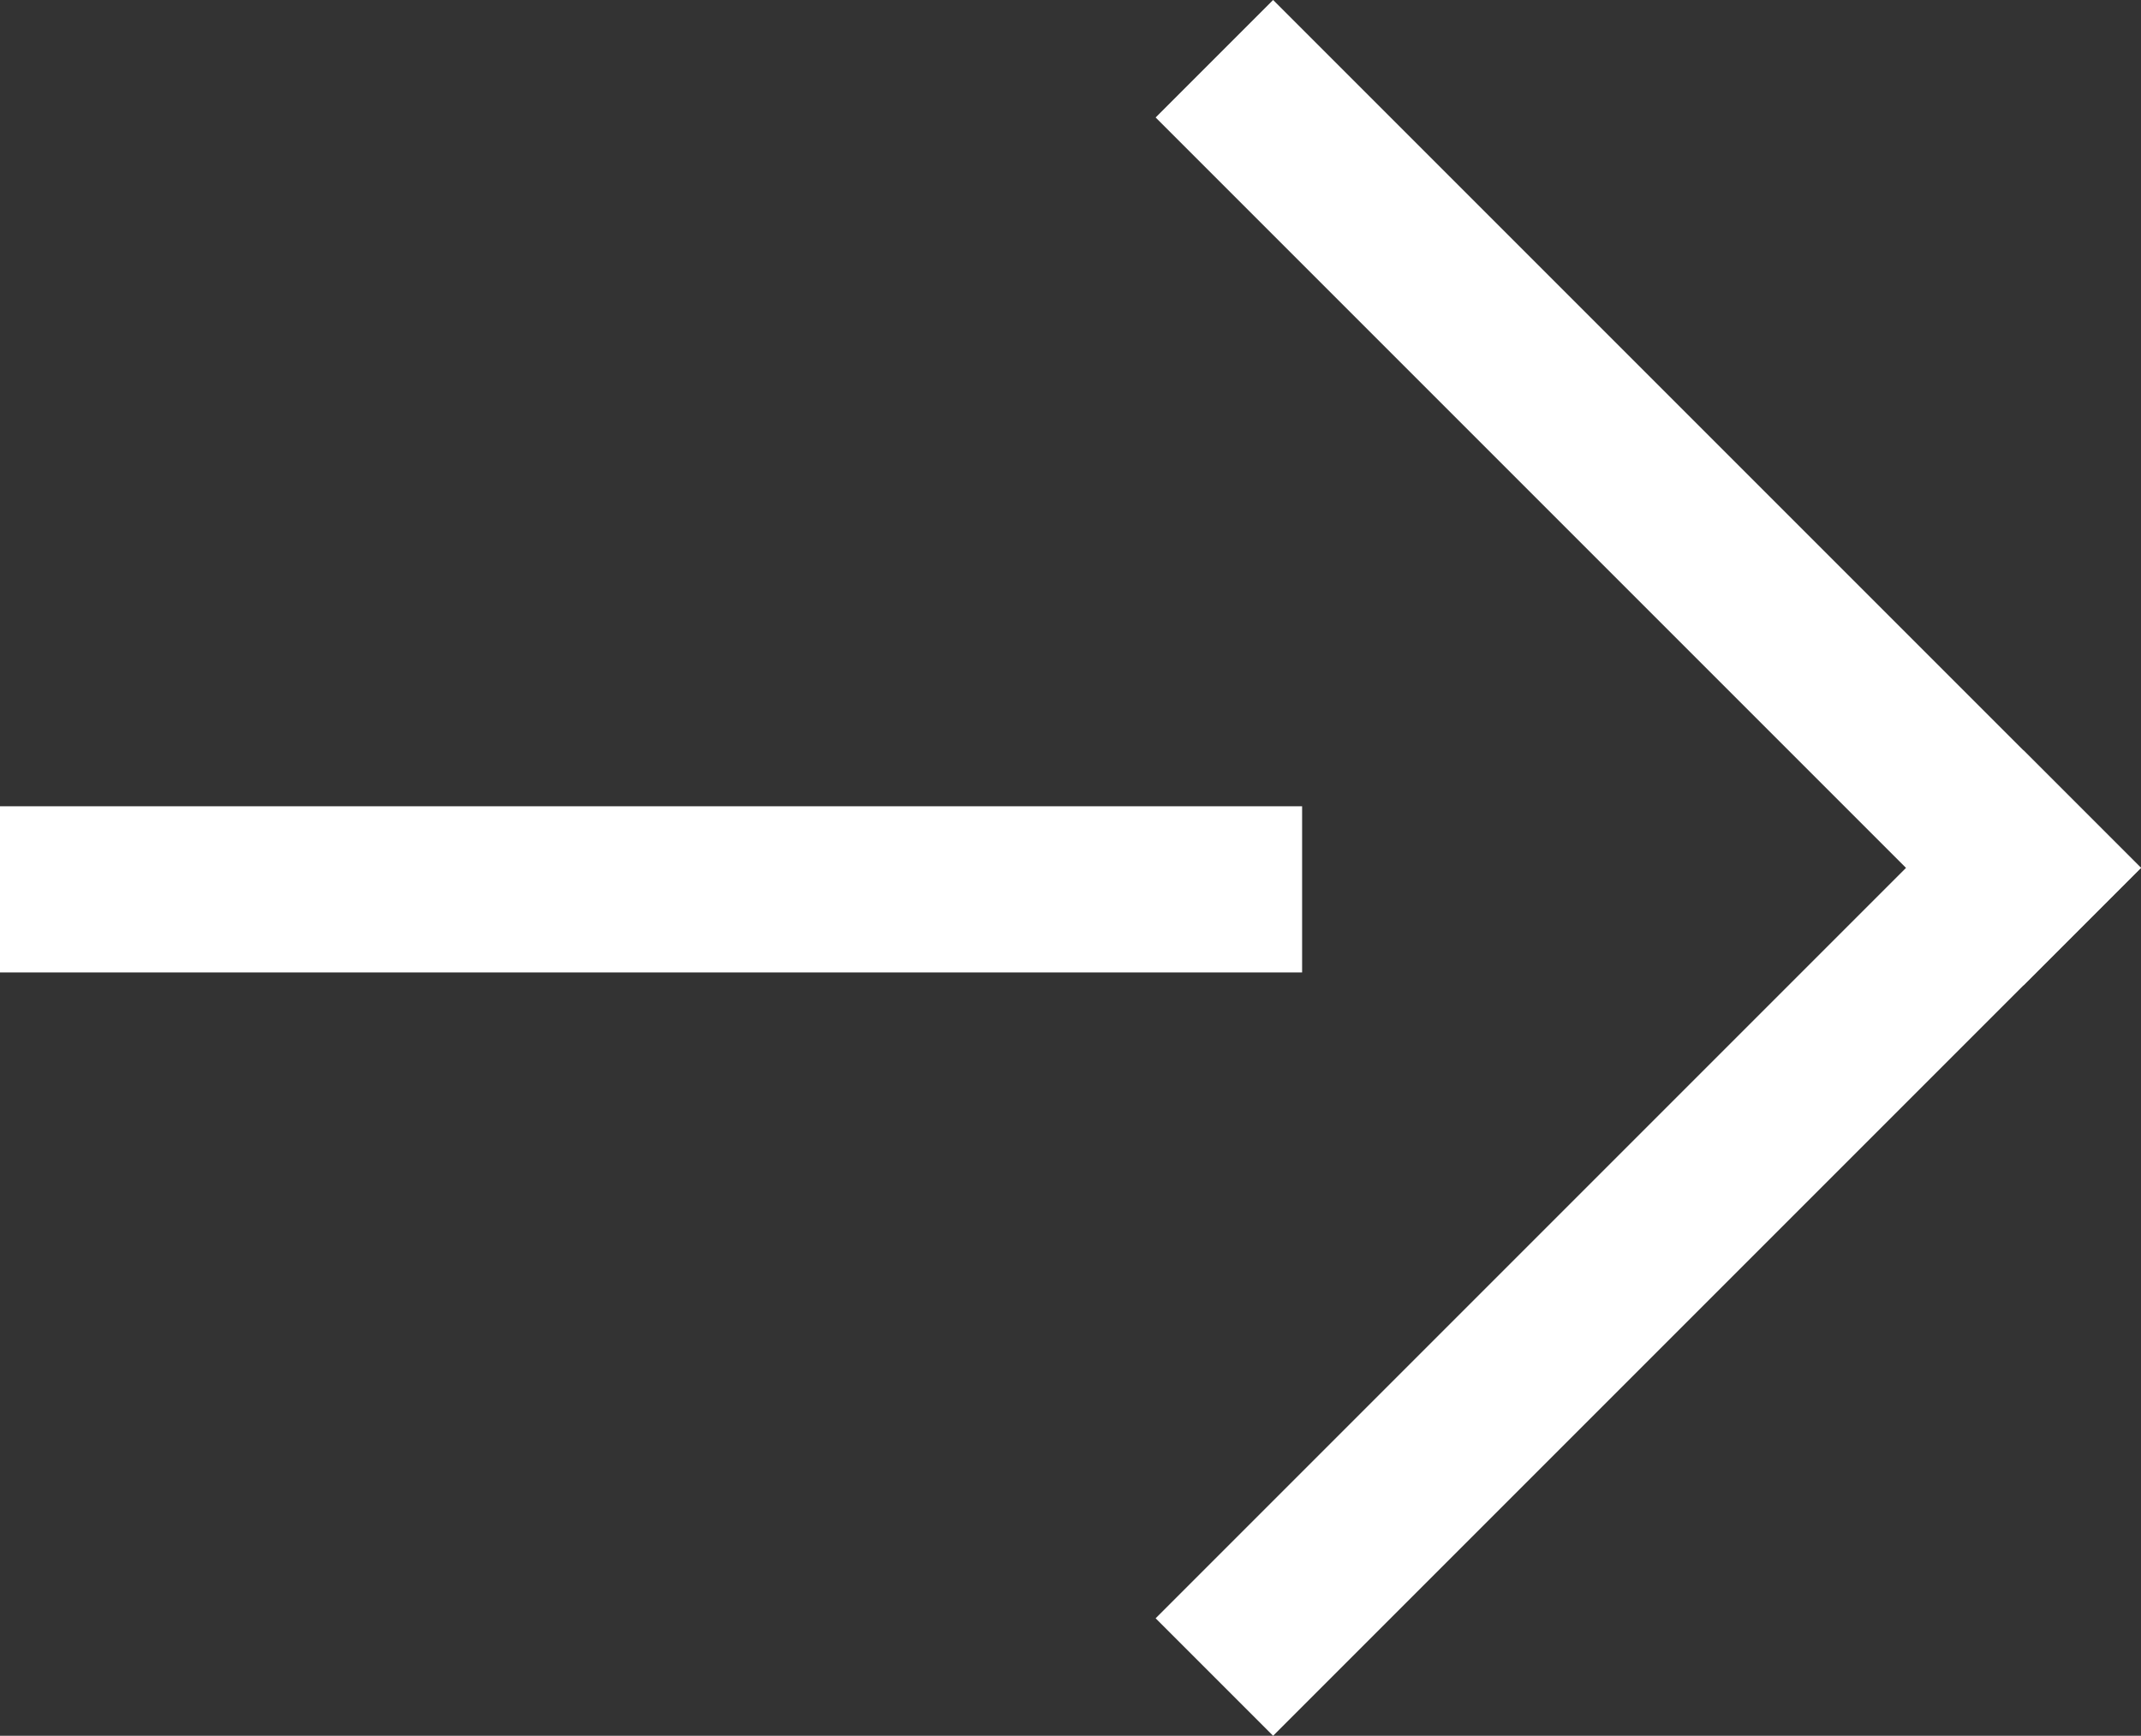
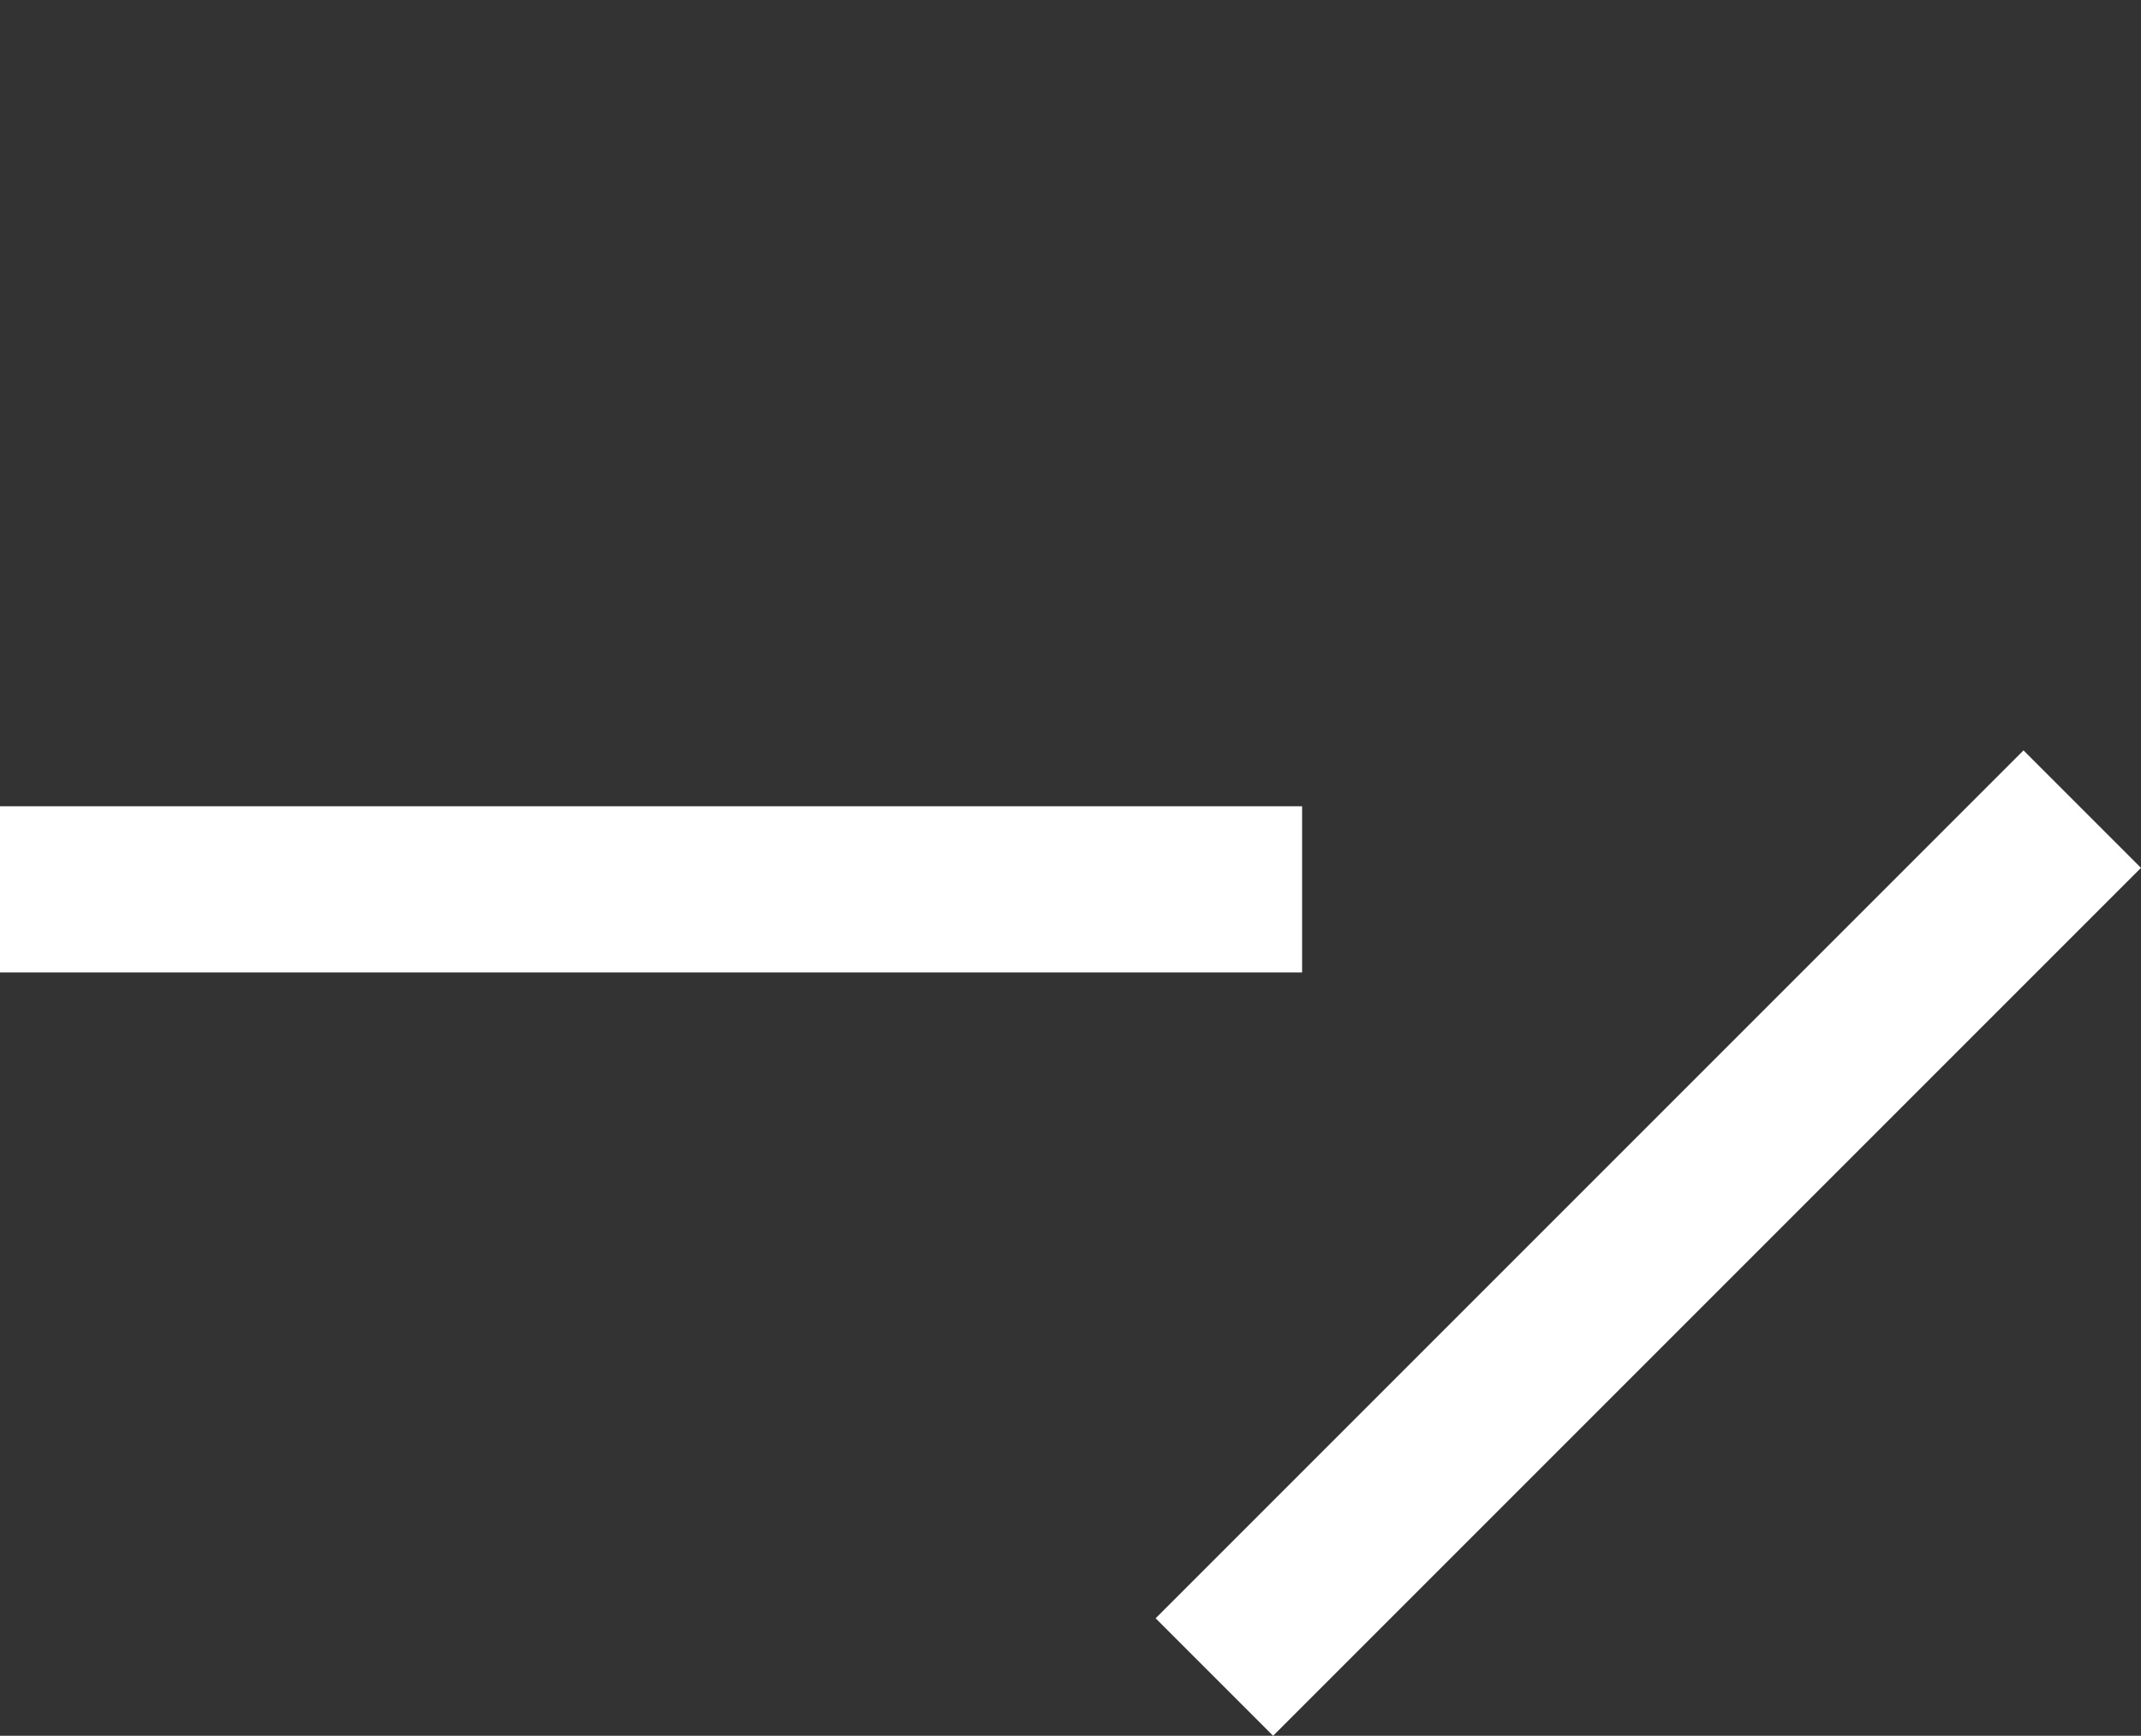
<svg xmlns="http://www.w3.org/2000/svg" width="25.772" height="20.893" viewBox="0 0 25.772 20.893">
  <rect x="0" y="0" width="25.772" height="20.893" fill="#333333" stroke="none" />
  <g id="グループ_3617" data-name="グループ 3617" transform="translate(-196.204 -24.091)">
    <line id="線_99" data-name="線 99" x1="13.674" transform="translate(197.204 34.796)" fill="none" stroke="#fff" stroke-linecap="square" stroke-width="2" />
    <line id="線_98" data-name="線 98" x1="12.774" transform="translate(211.529 43.57) rotate(-45)" fill="none" stroke="#fff" stroke-linecap="square" stroke-width="2" />
-     <line id="線_100" data-name="線 100" x1="12.774" transform="translate(211.529 25.505) rotate(45)" fill="none" stroke="#fff" stroke-linecap="square" stroke-width="2" />
  </g>
</svg>